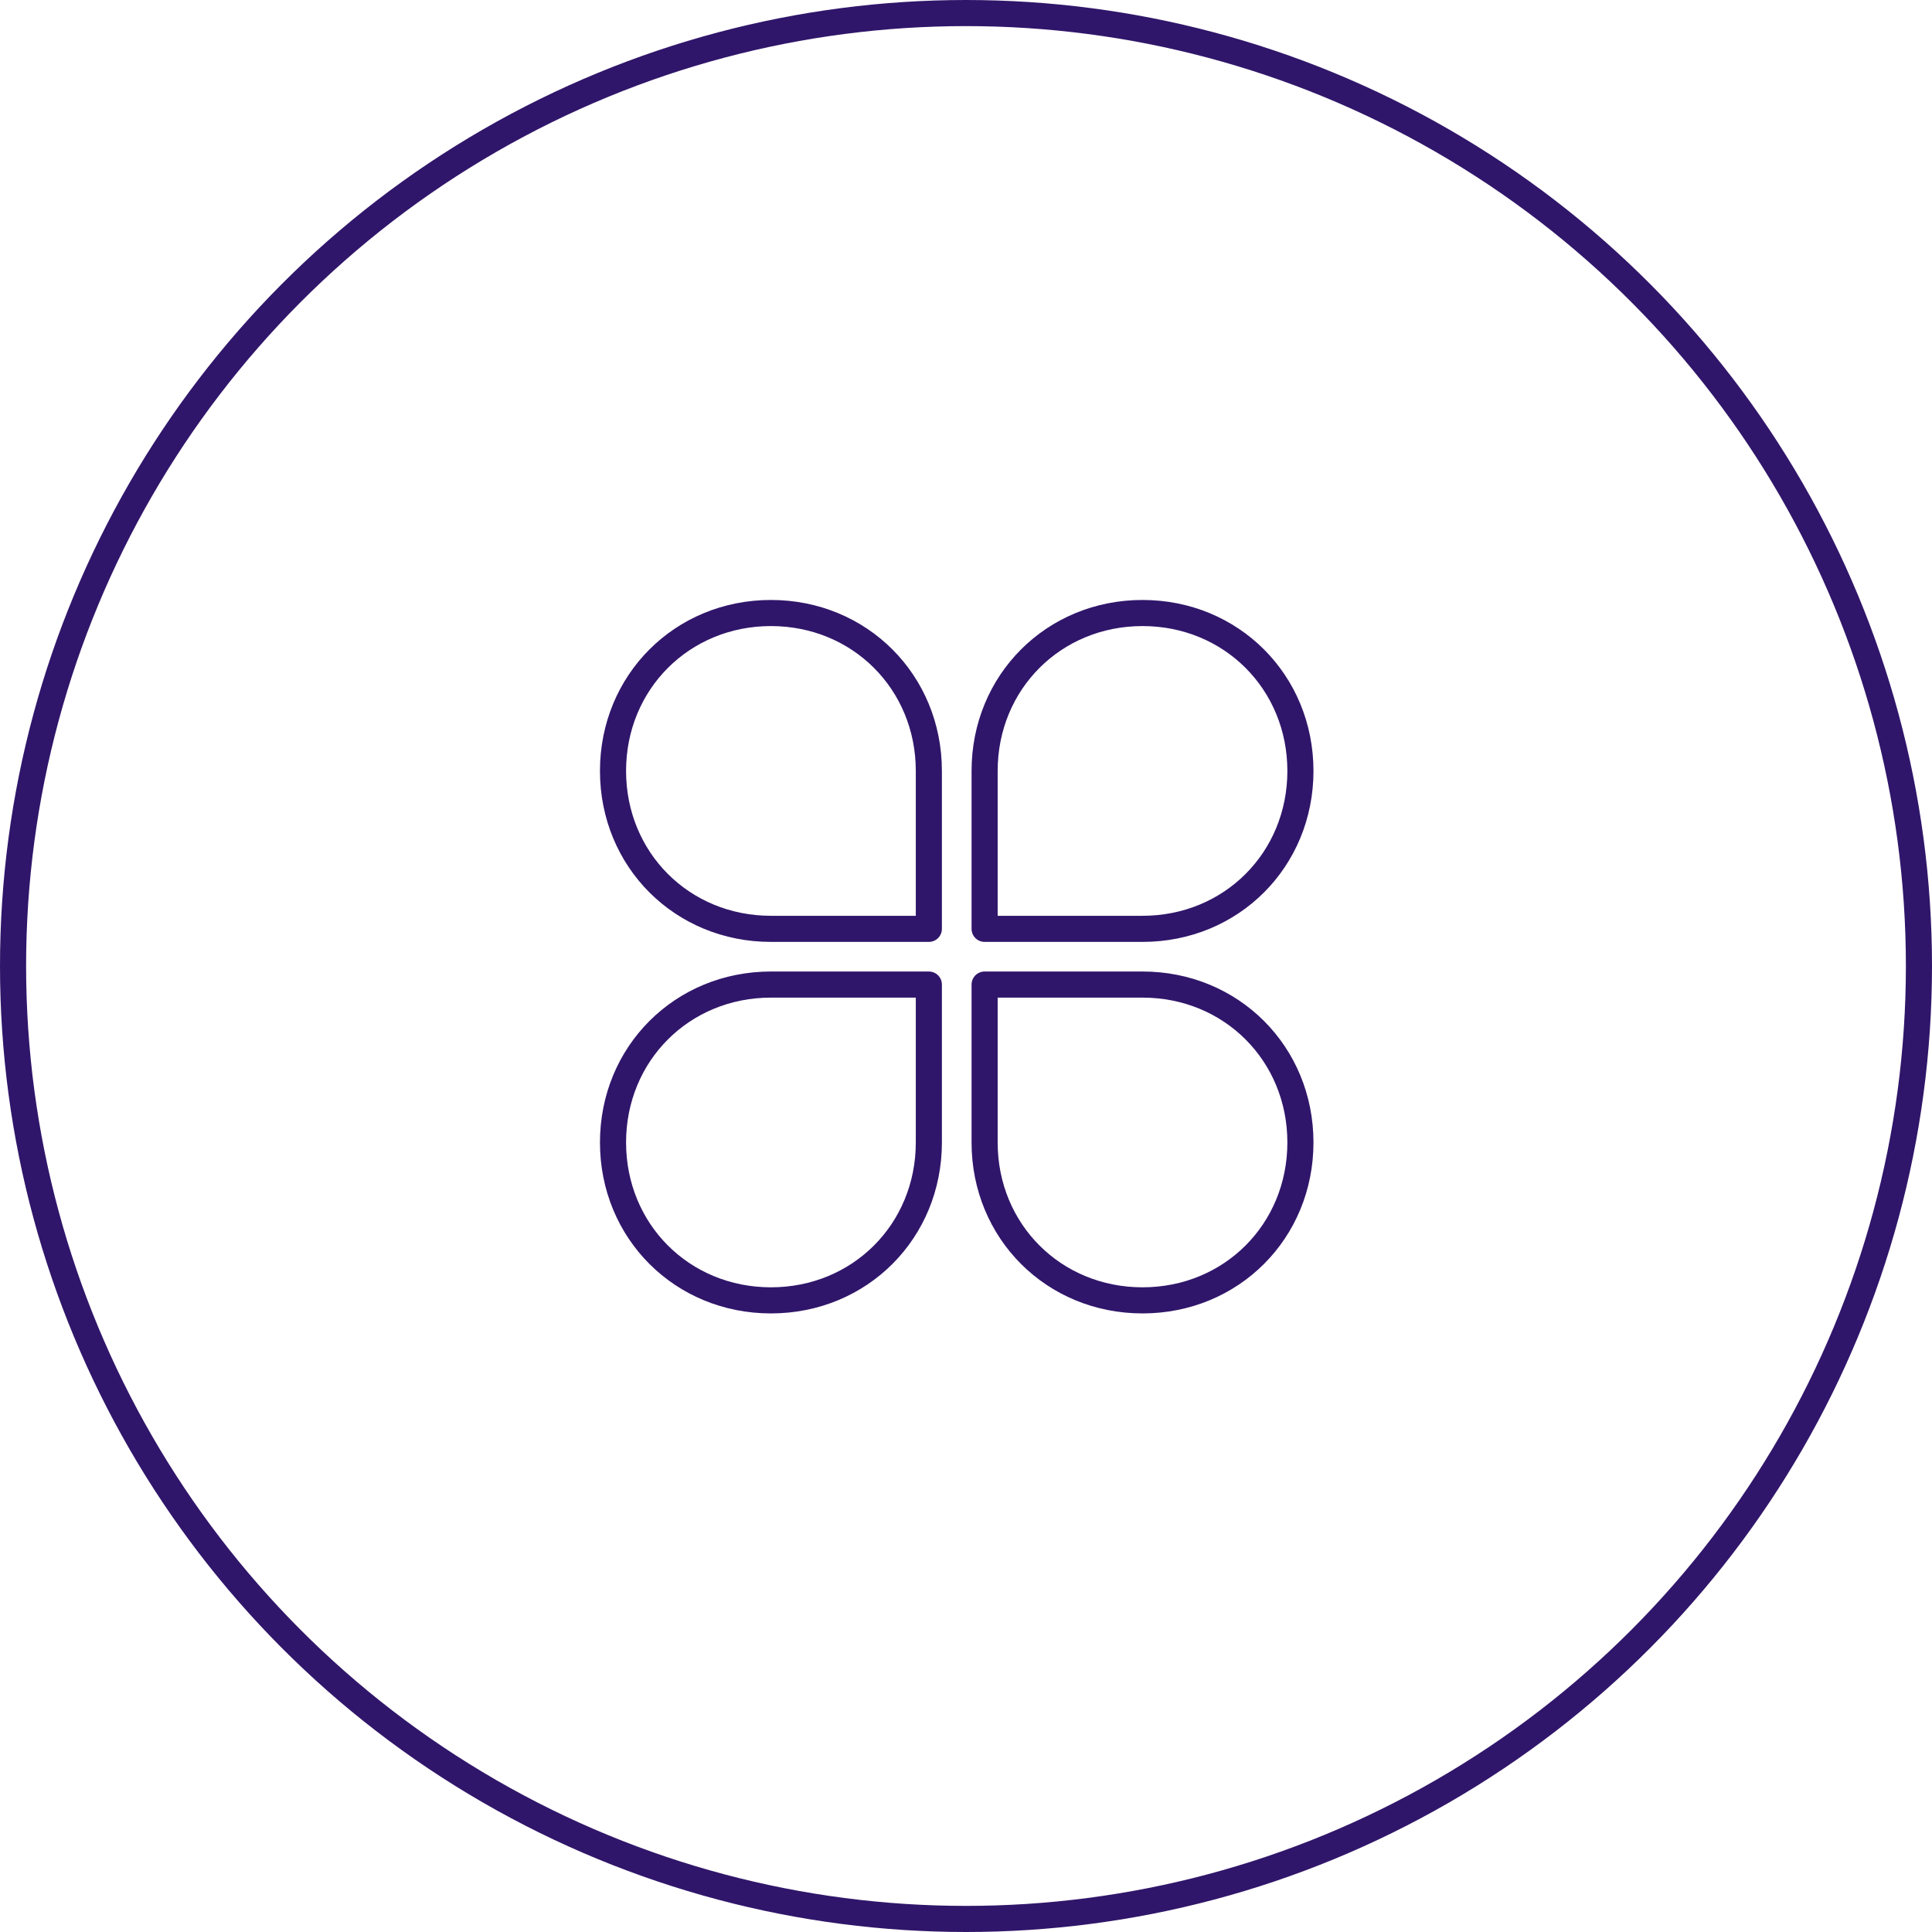
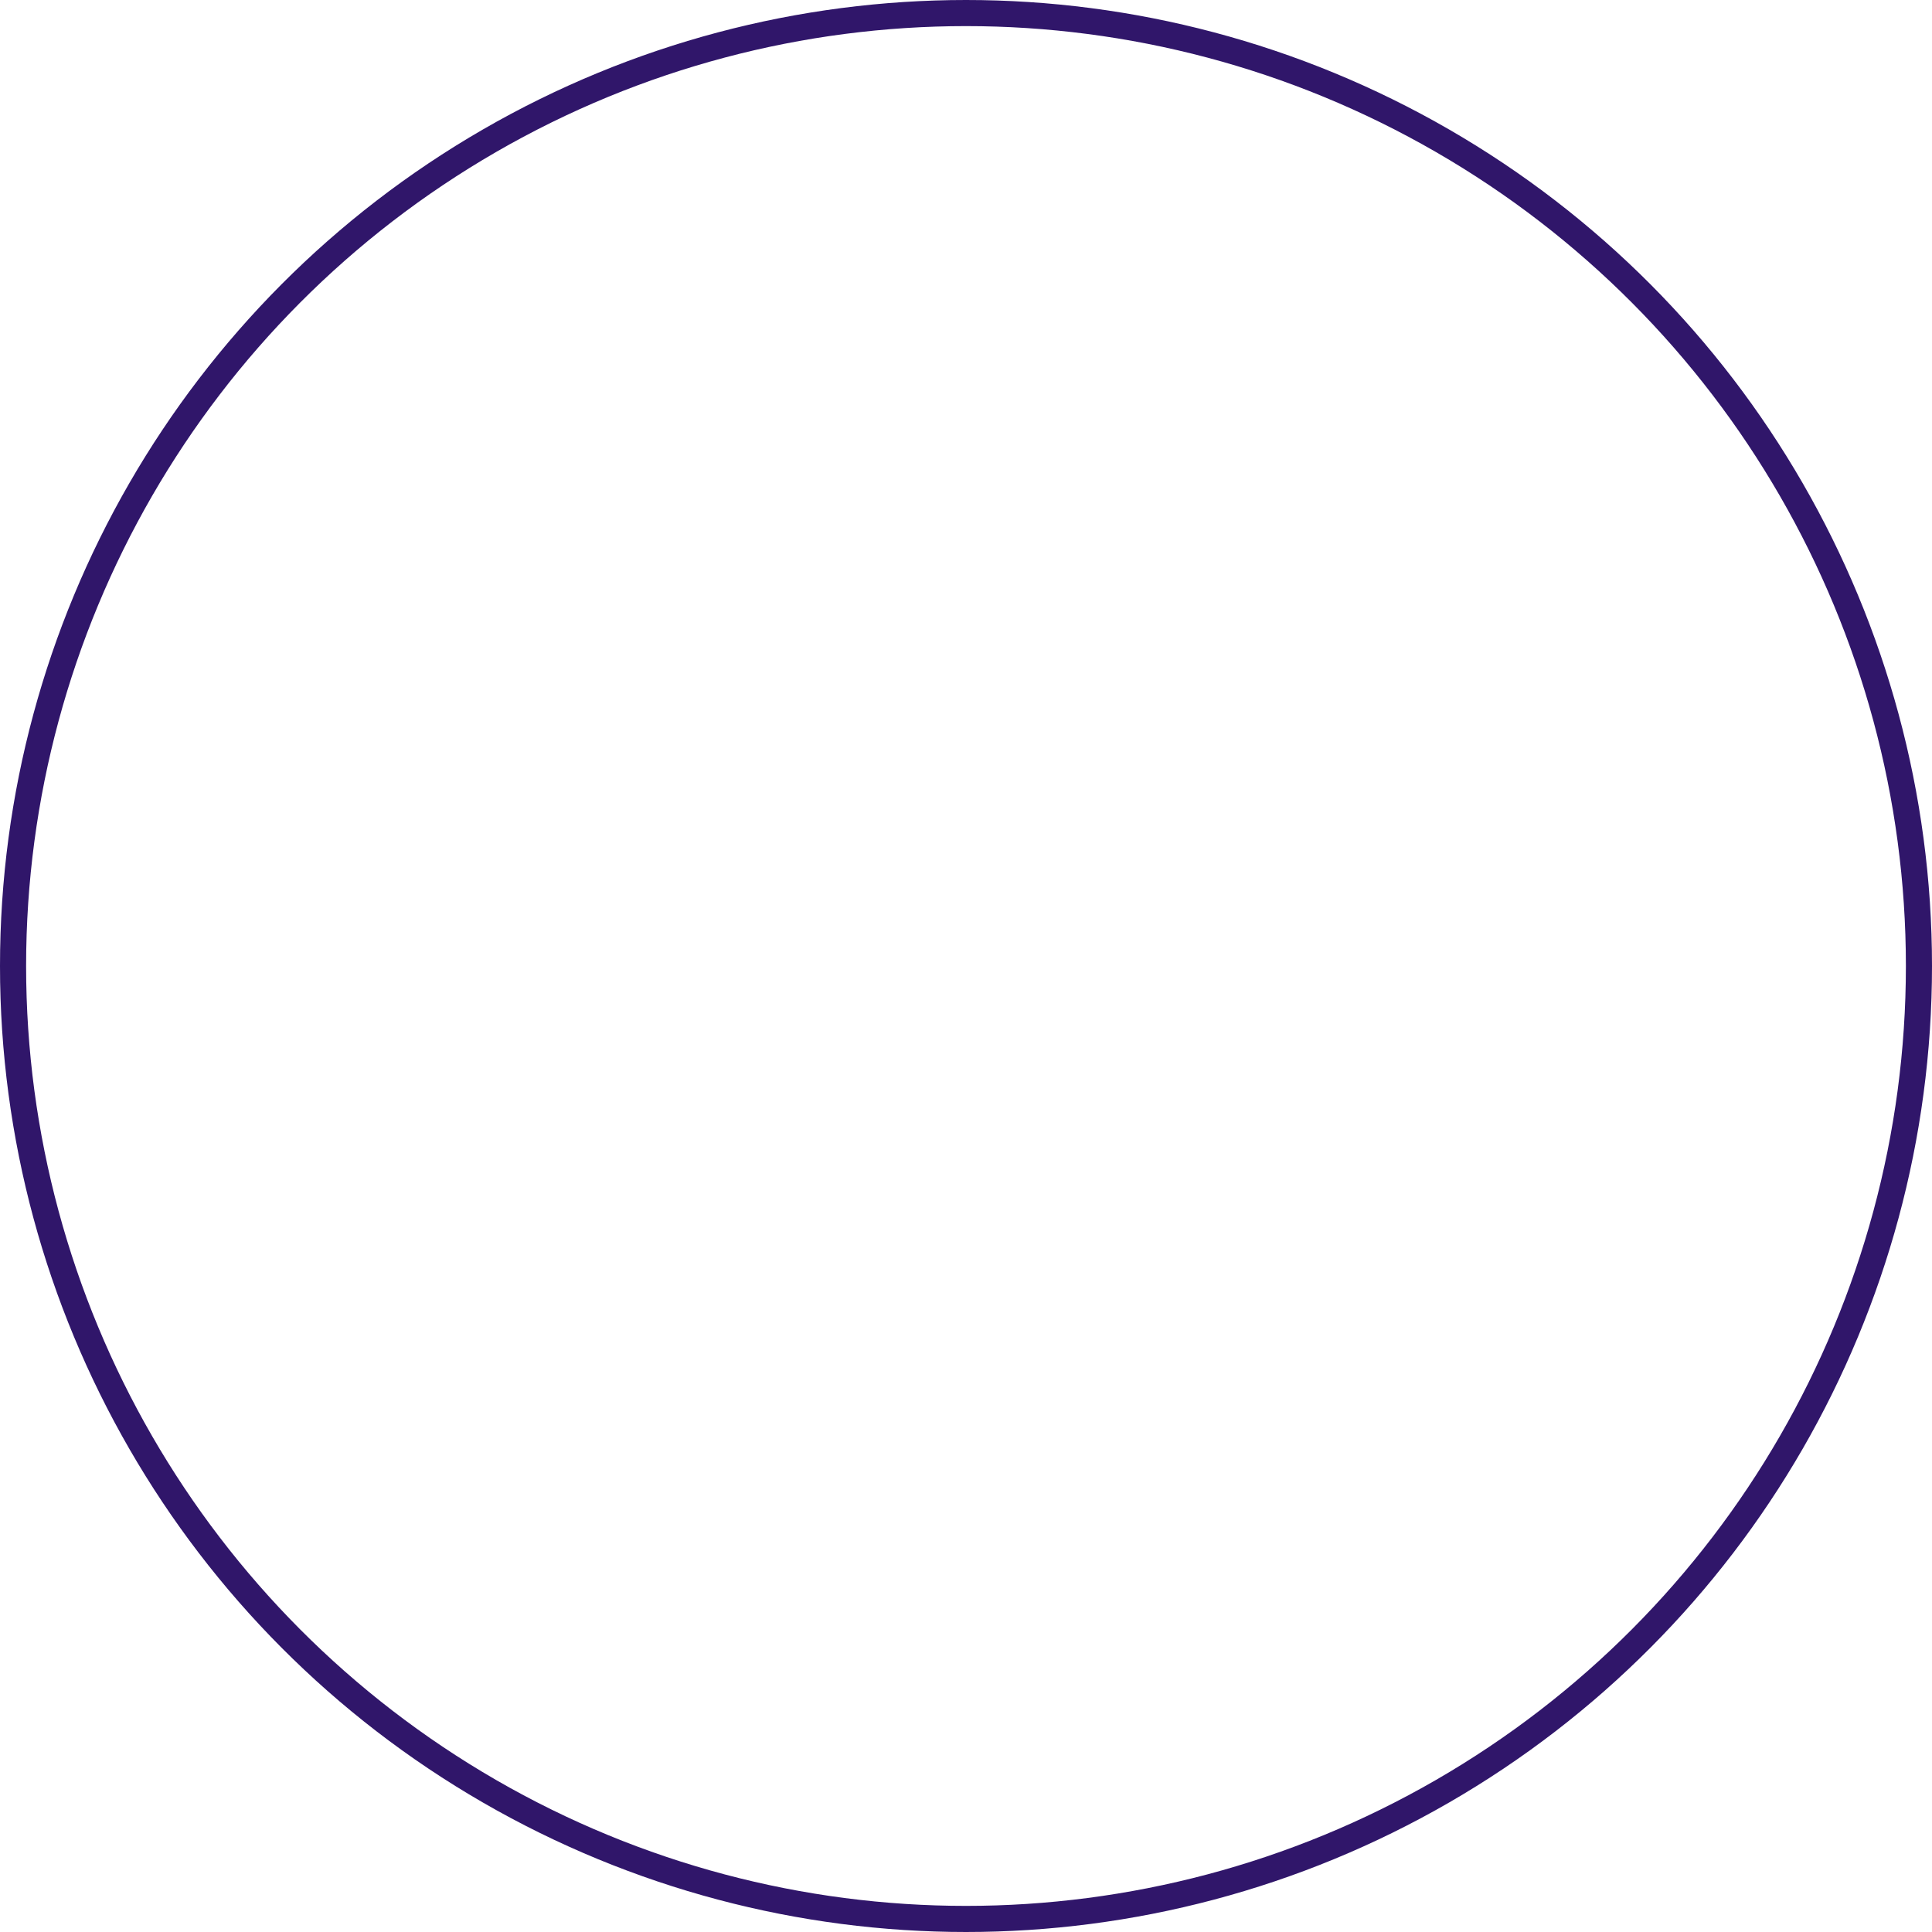
<svg xmlns="http://www.w3.org/2000/svg" width="74" height="74" viewBox="0 0 74 74" fill="none">
  <circle cx="37" cy="37" r="36.5" stroke="#30166A" />
-   <path d="M37.713 35.577H43.761C47.163 35.577 49.809 32.931 49.809 29.529C49.809 26.127 47.163 23.48 43.761 23.48C40.359 23.48 37.713 26.127 37.713 29.529V35.577Z" stroke="#30166A" stroke-miterlimit="10" stroke-linecap="round" stroke-linejoin="round" />
-   <path d="M35.577 35.199V29.529C35.577 26.127 32.931 23.48 29.529 23.48C26.127 23.48 23.48 26.127 23.48 29.529C23.48 32.931 26.127 35.577 29.529 35.577H35.577V35.199Z" stroke="#30166A" stroke-miterlimit="10" stroke-linecap="round" stroke-linejoin="round" />
-   <path d="M35.577 37.711H29.529C26.127 37.711 23.48 40.357 23.48 43.759C23.48 47.161 26.127 49.807 29.529 49.807C32.931 49.807 35.577 47.161 35.577 43.759V37.711Z" stroke="#30166A" stroke-miterlimit="10" stroke-linecap="round" stroke-linejoin="round" />
-   <path d="M37.713 37.711V43.759C37.713 47.161 40.359 49.807 43.761 49.807C47.163 49.807 49.809 47.161 49.809 43.759C49.809 40.357 47.163 37.711 43.761 37.711H37.713Z" stroke="#30166A" stroke-miterlimit="10" stroke-linecap="round" stroke-linejoin="round" />
</svg>